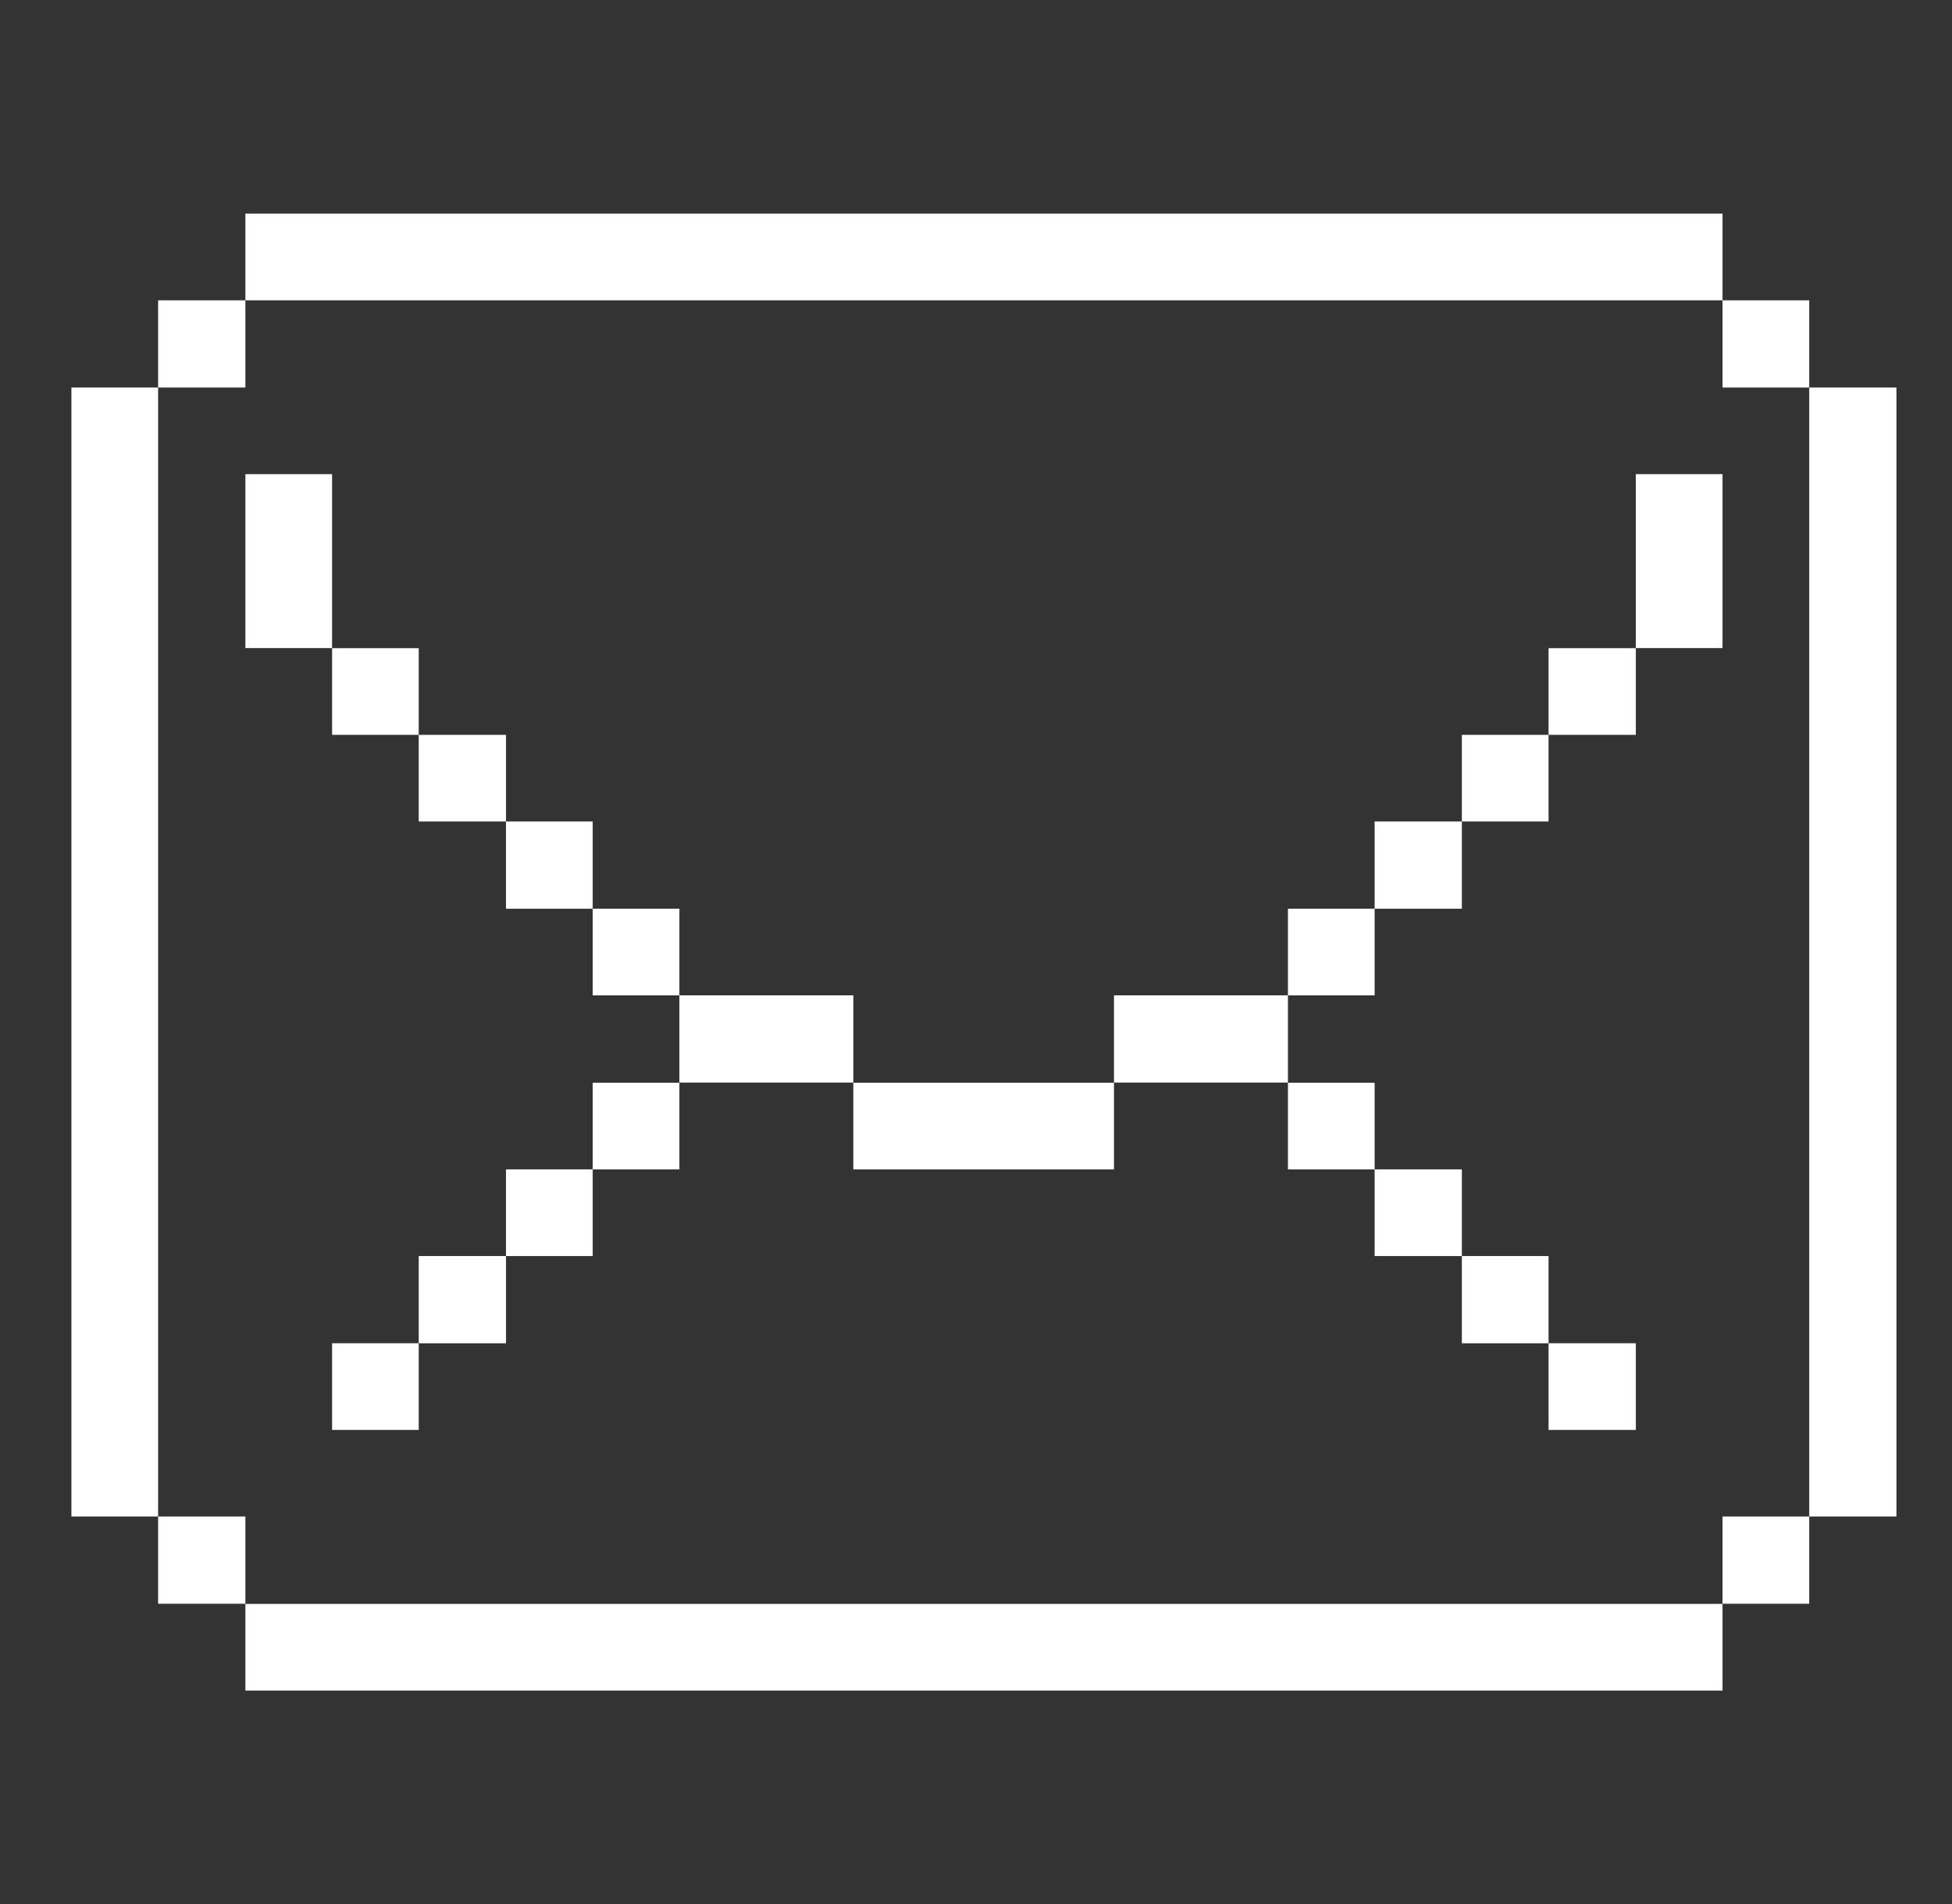
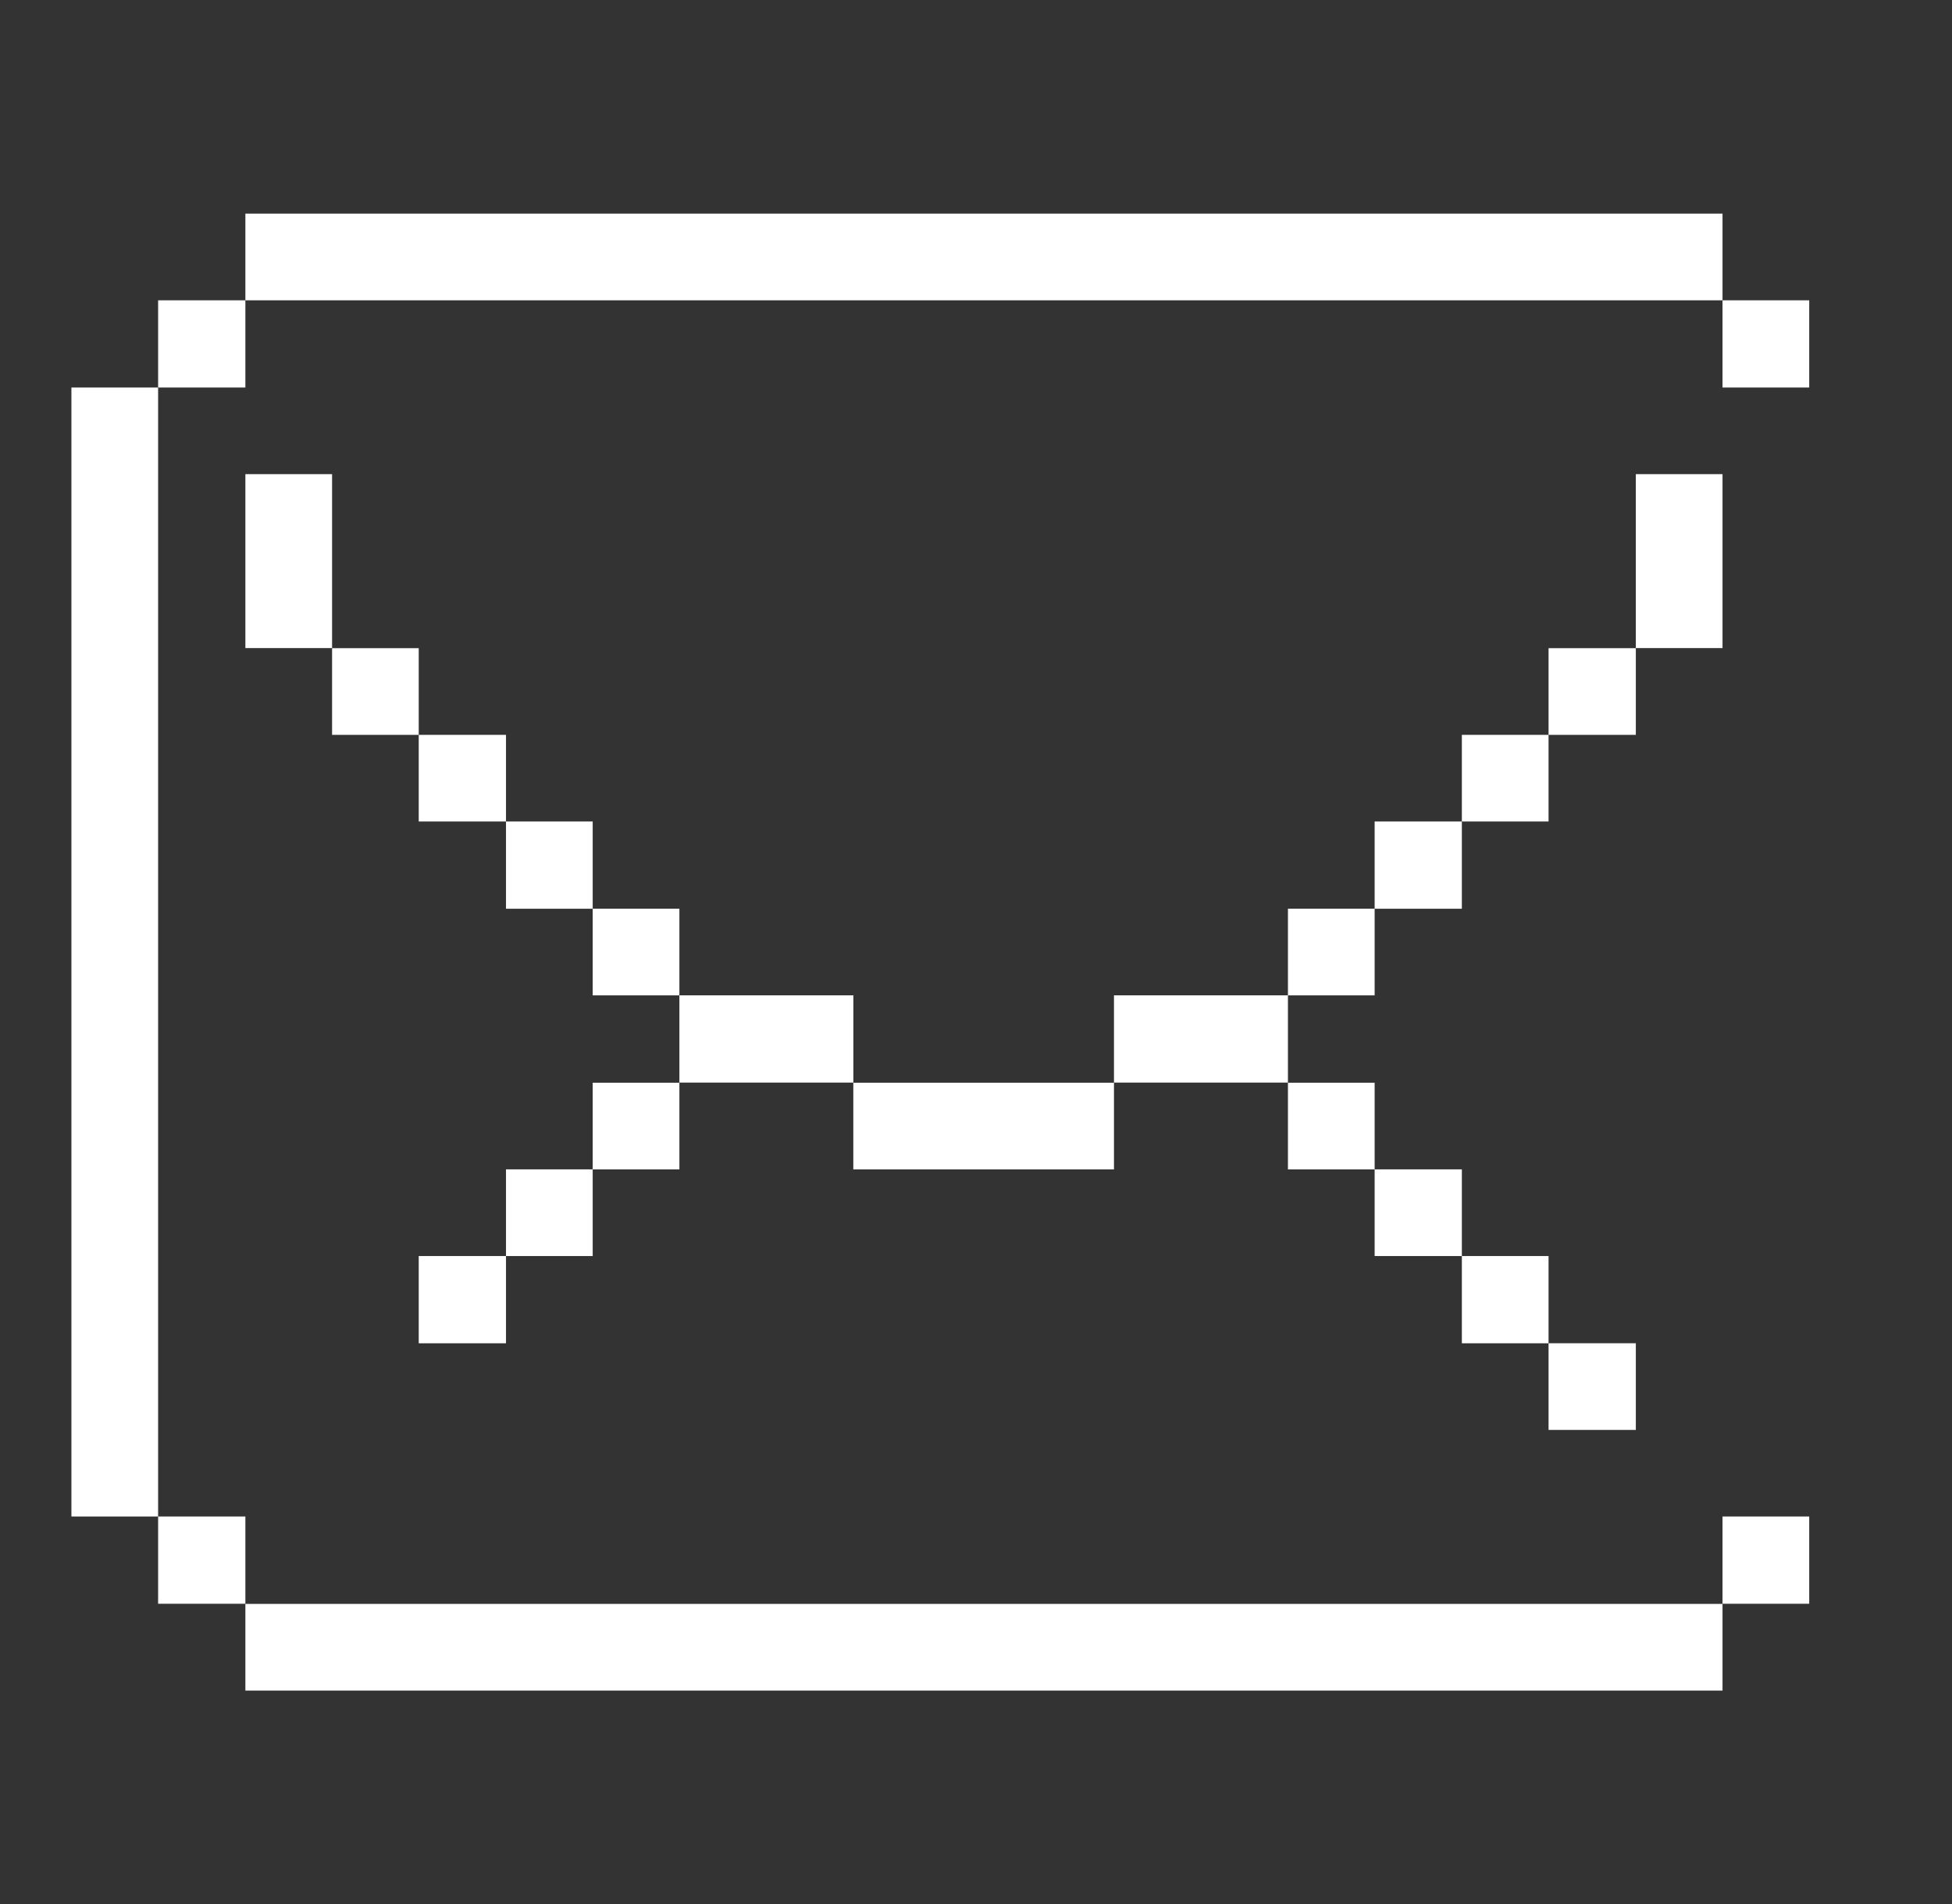
<svg xmlns="http://www.w3.org/2000/svg" width="41" height="40" viewBox="0 0 41 40" fill="none">
  <rect x="0" y="0" width="41" height="40" fill="#333333" stroke="none" />
-   <path d="M38.001 8.141H39.833V31.859H38.001V8.141Z" fill="white" />
  <path d="M36.18 31.859H38.001V33.692H36.18V31.859Z" fill="white" />
  <path d="M36.18 6.309H38.001V8.141H36.18V6.309Z" fill="white" />
  <path d="M34.359 9.961H36.18V13.615H34.359V9.961Z" fill="white" />
  <path d="M5.154 33.695H36.18V35.516H5.154V33.695Z" fill="white" />
  <path d="M32.526 28.219H34.359V30.04H32.526V28.219Z" fill="white" />
  <path d="M32.526 13.617H34.359V15.438H32.526V13.617Z" fill="white" />
  <path d="M30.705 26.387H32.526V28.22H30.705V26.387Z" fill="white" />
  <path d="M30.705 15.438H32.526V17.258H30.705V15.438Z" fill="white" />
  <path d="M28.873 24.566H30.705V26.387H28.873V24.566Z" fill="white" />
  <path d="M28.873 17.258H30.705V19.091H28.873V17.258Z" fill="white" />
  <path d="M27.052 22.746H28.873V24.567H27.052V22.746Z" fill="white" />
  <path d="M27.052 19.09H28.873V20.911H27.052V19.09Z" fill="white" />
  <path d="M23.398 20.91H27.052V22.743H23.398V20.91Z" fill="white" />
  <path d="M17.923 22.746H23.398V24.567H17.923V22.746Z" fill="white" />
  <path d="M14.27 20.91H17.924V22.743H14.27V20.91Z" fill="white" />
  <path d="M12.449 22.746H14.27V24.567H12.449V22.746Z" fill="white" />
  <path d="M12.449 19.09H14.27V20.911H12.449V19.09Z" fill="white" />
  <path d="M10.628 24.566H12.449V26.387H10.628V24.566Z" fill="white" />
  <path d="M10.628 17.258H12.449V19.091H10.628V17.258Z" fill="white" />
  <path d="M8.795 26.387H10.628V28.22H8.795V26.387Z" fill="white" />
  <path d="M8.795 15.438H10.628V17.258H8.795V15.438Z" fill="white" />
-   <path d="M6.975 28.219H8.795V30.04H6.975V28.219Z" fill="white" />
  <path d="M6.975 13.617H8.795V15.438H6.975V13.617Z" fill="white" />
  <path d="M5.154 4.488H36.18V6.309H5.154V4.488Z" fill="white" />
  <path d="M5.154 9.961H6.975V13.615H5.154V9.961Z" fill="white" />
  <path d="M3.321 31.859H5.154V33.692H3.321V31.859Z" fill="white" />
  <path d="M3.321 6.309H5.154V8.141H3.321V6.309Z" fill="white" />
  <path d="M1.5 8.141H3.321V31.859H1.5V8.141Z" fill="white" />
</svg>